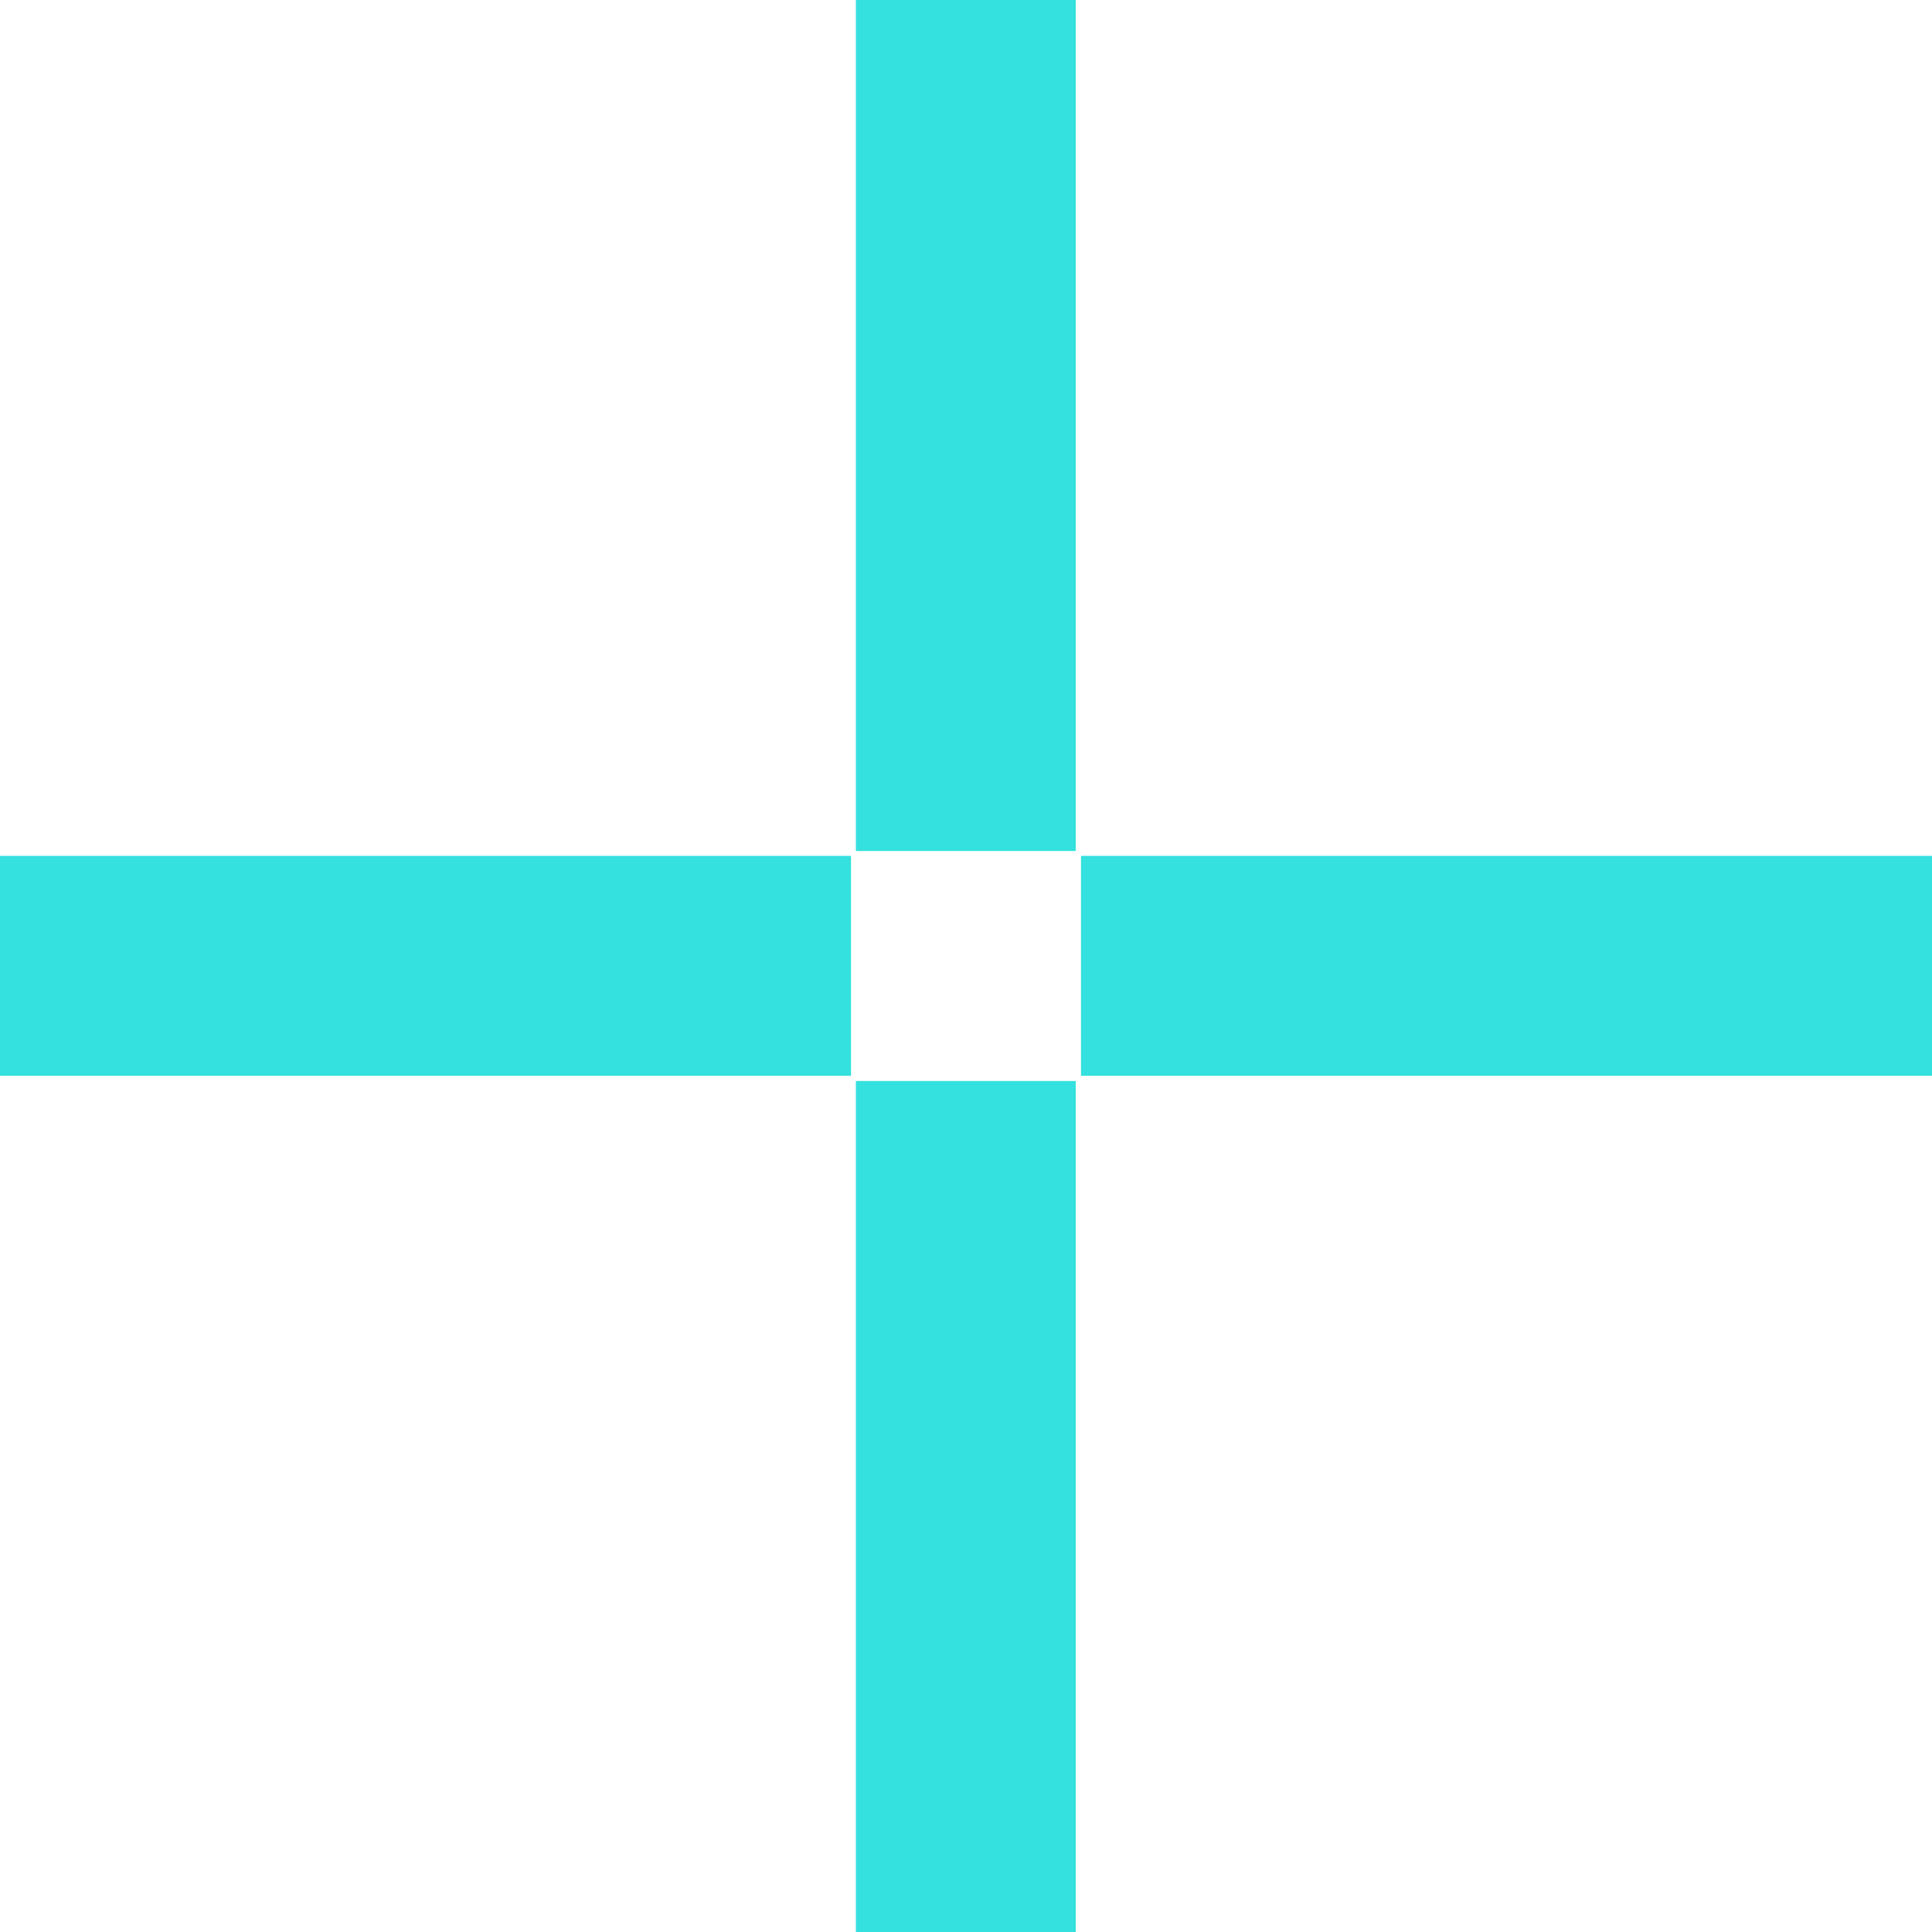
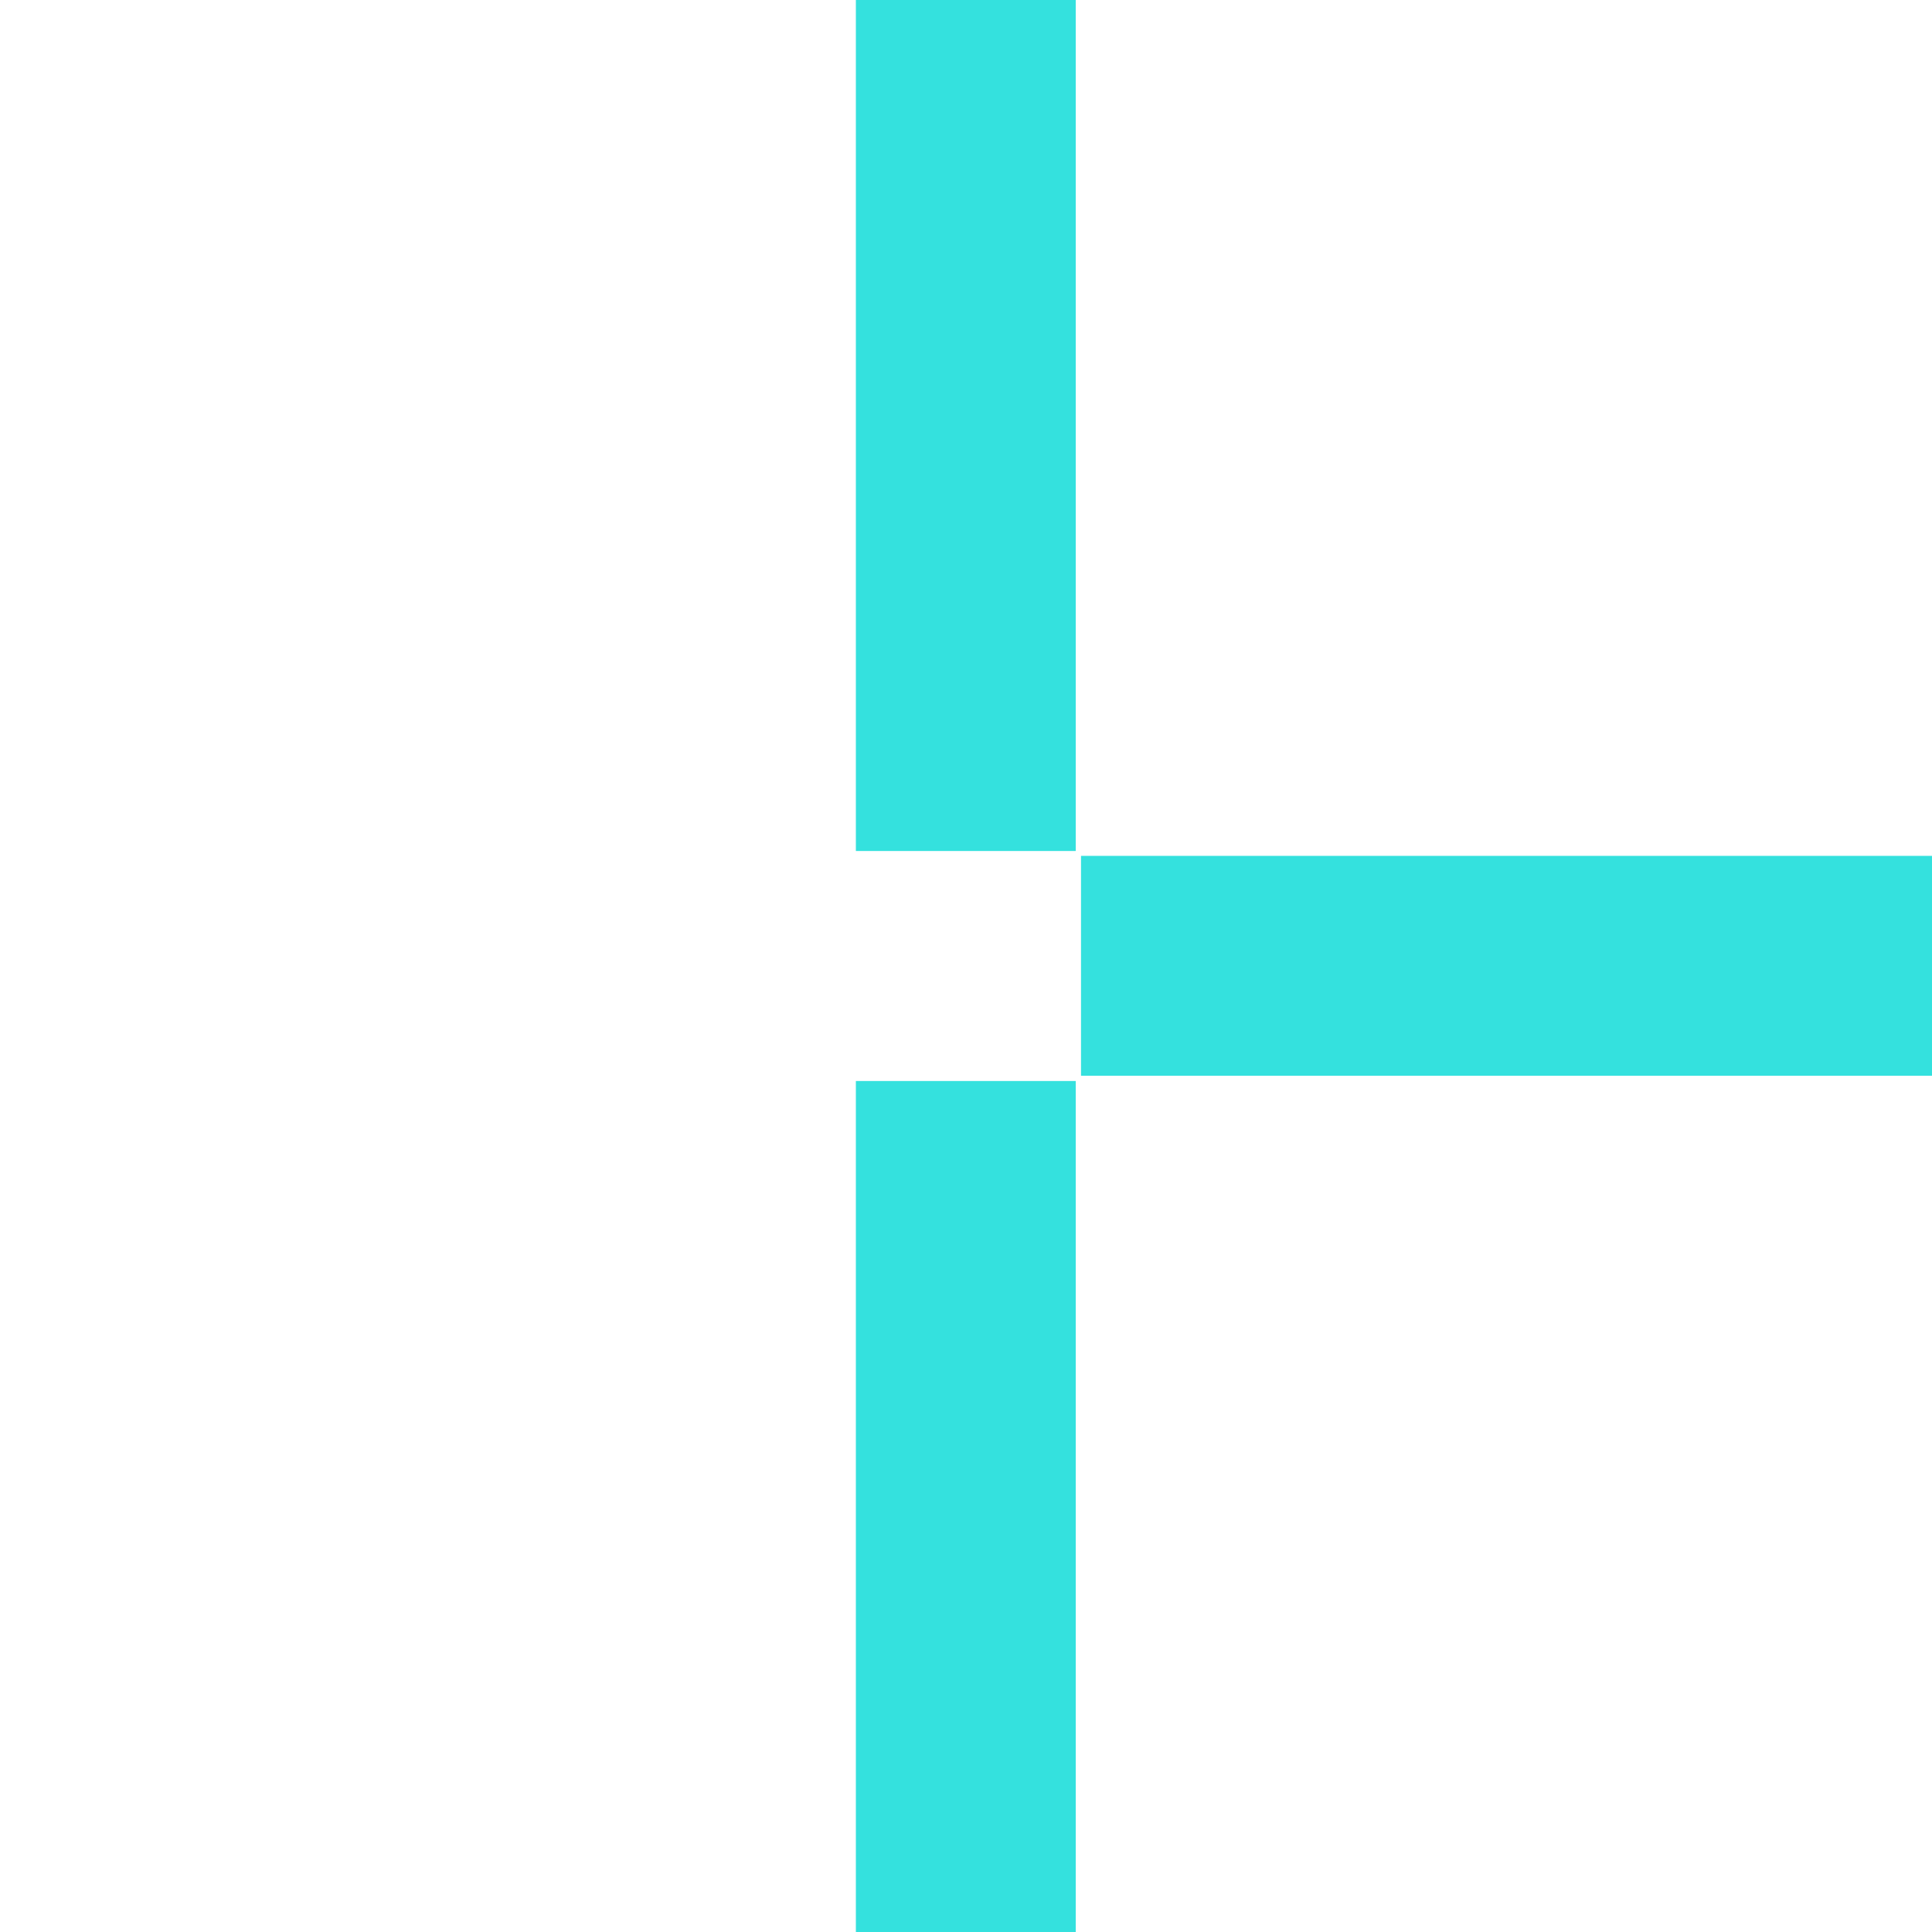
<svg xmlns="http://www.w3.org/2000/svg" data-name="header/footer" viewBox="0 0 47.54 47.54">
-   <path fill="#34e1de" d="M21.06 0h5.41v20.94h-5.41zm0 26.6h5.41v20.94h-5.41zm5.54-5.54h20.94v5.41H26.6zm-26.6 0h20.94v5.41H0z" />
+   <path fill="#34e1de" d="M21.06 0h5.41v20.94h-5.41zm0 26.6h5.41v20.94h-5.41zm5.54-5.54h20.94v5.41H26.6zm-26.6 0h20.94H0z" />
</svg>